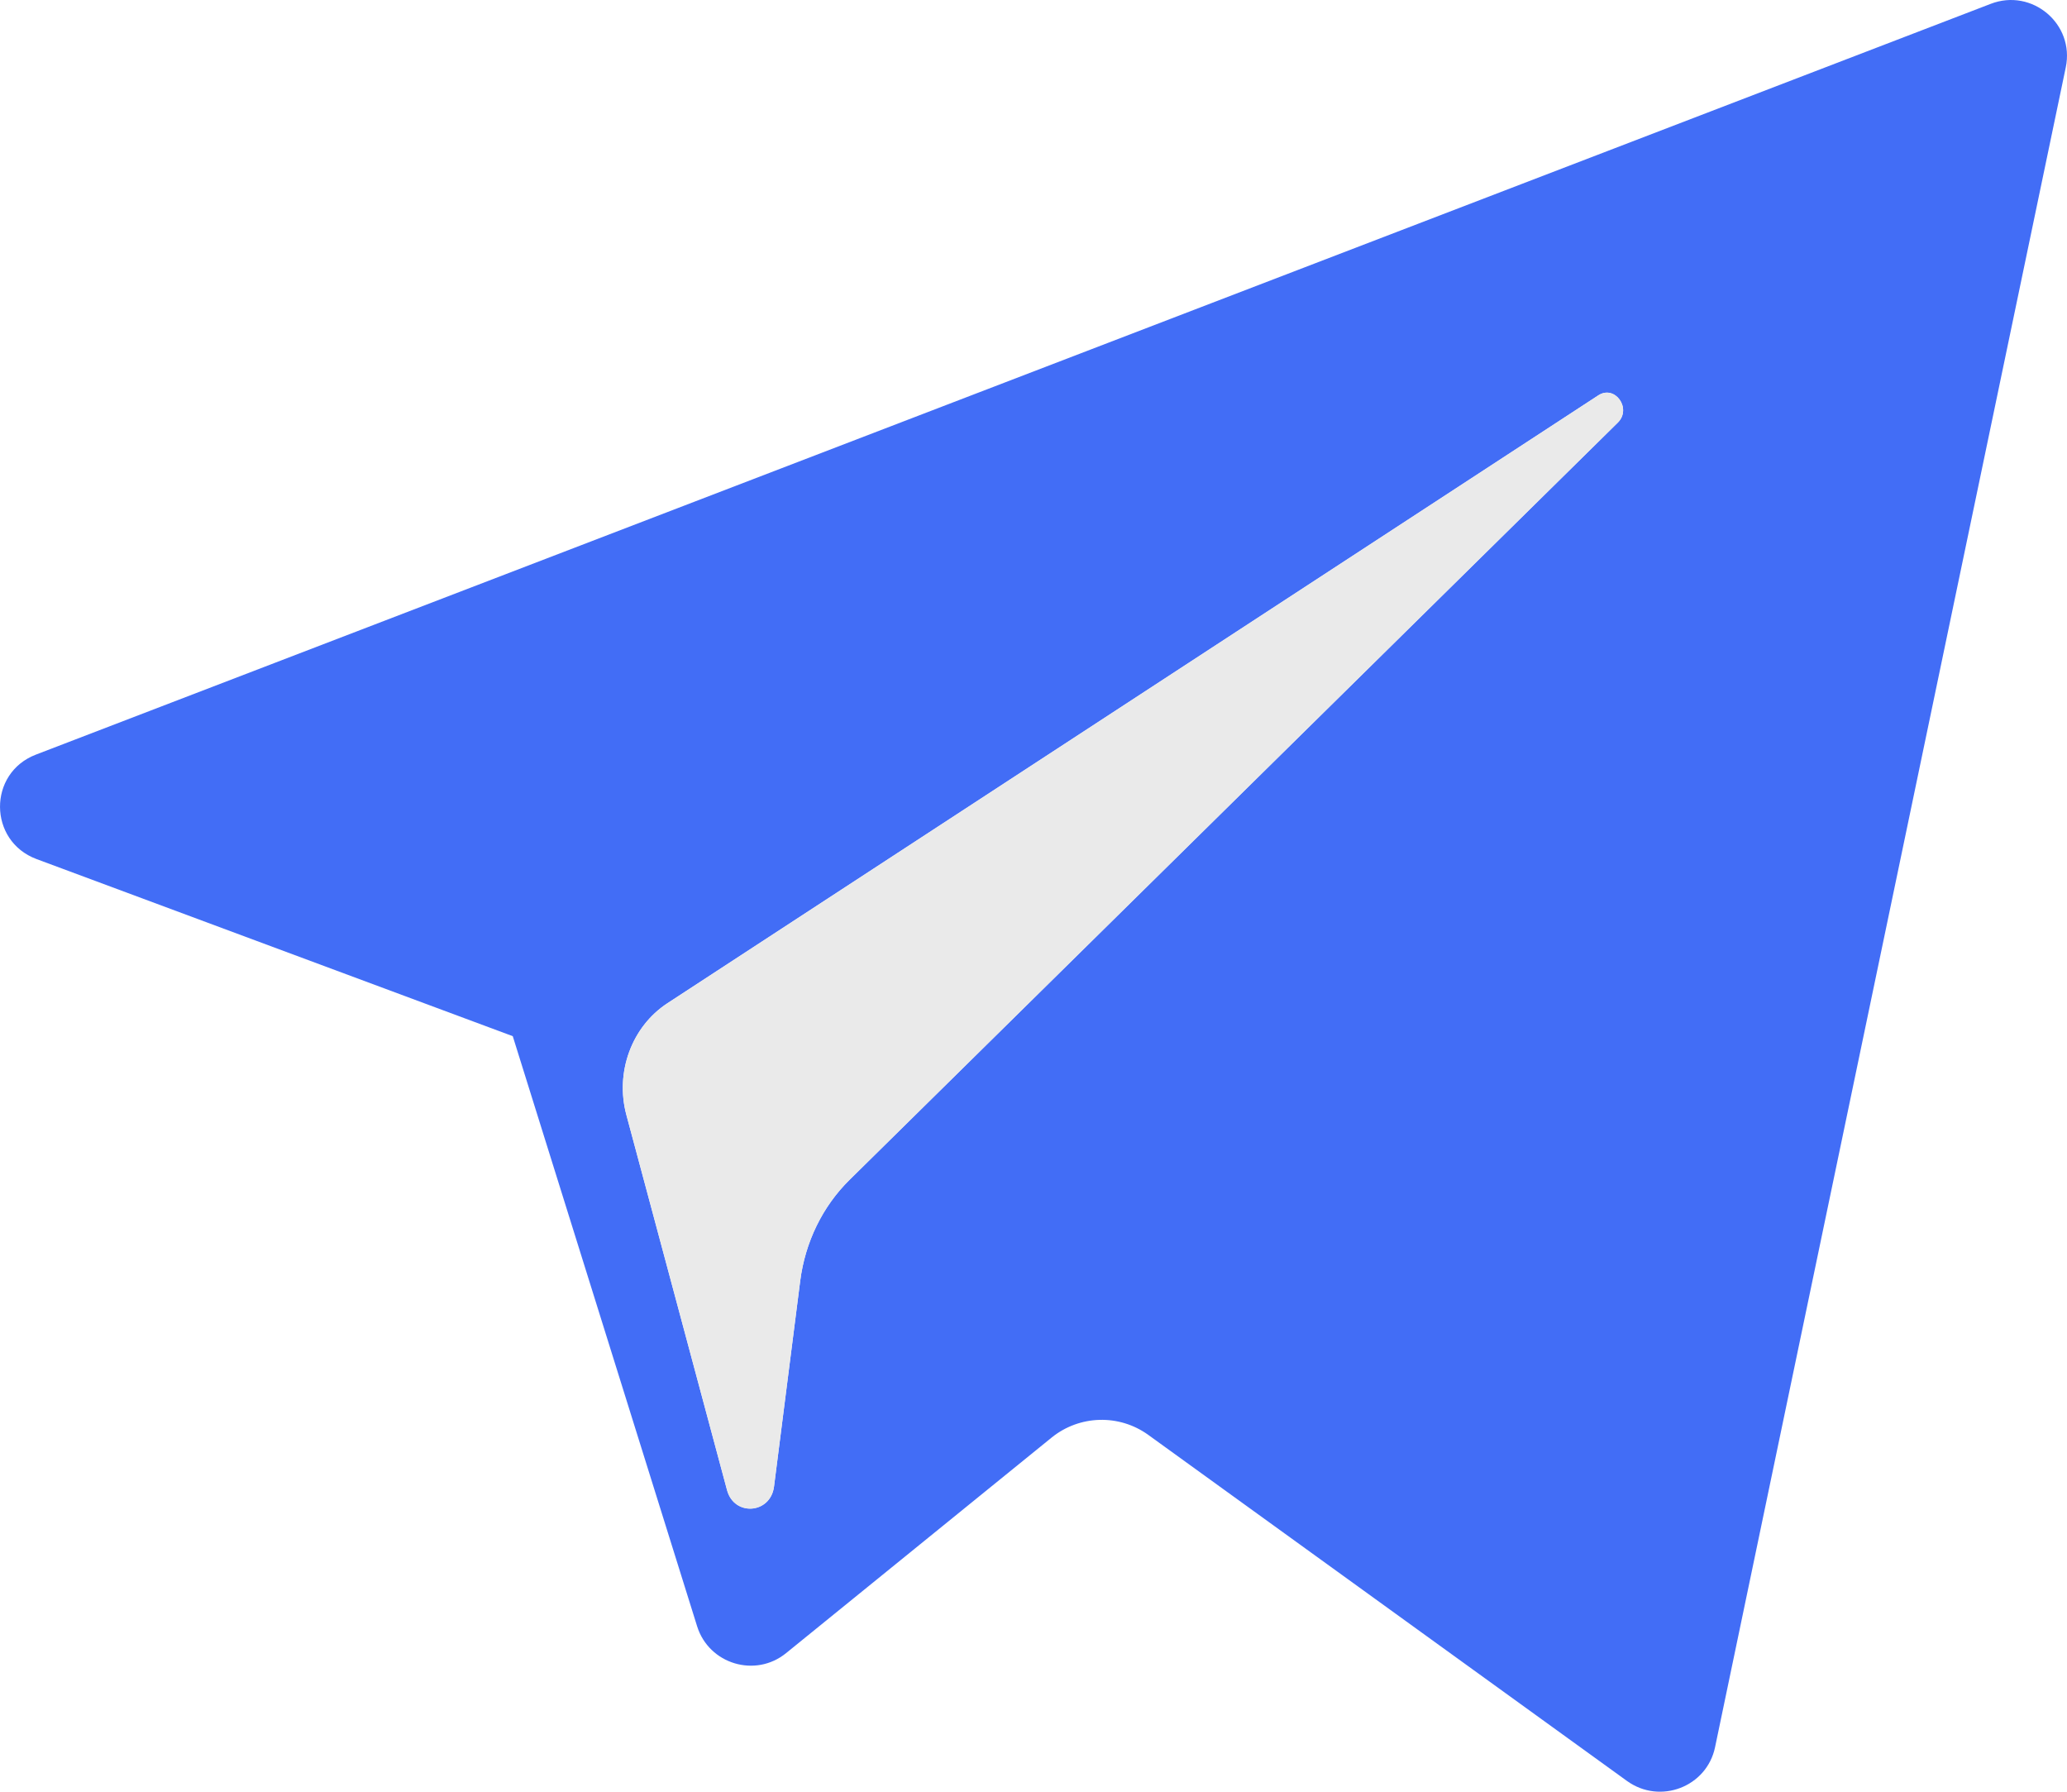
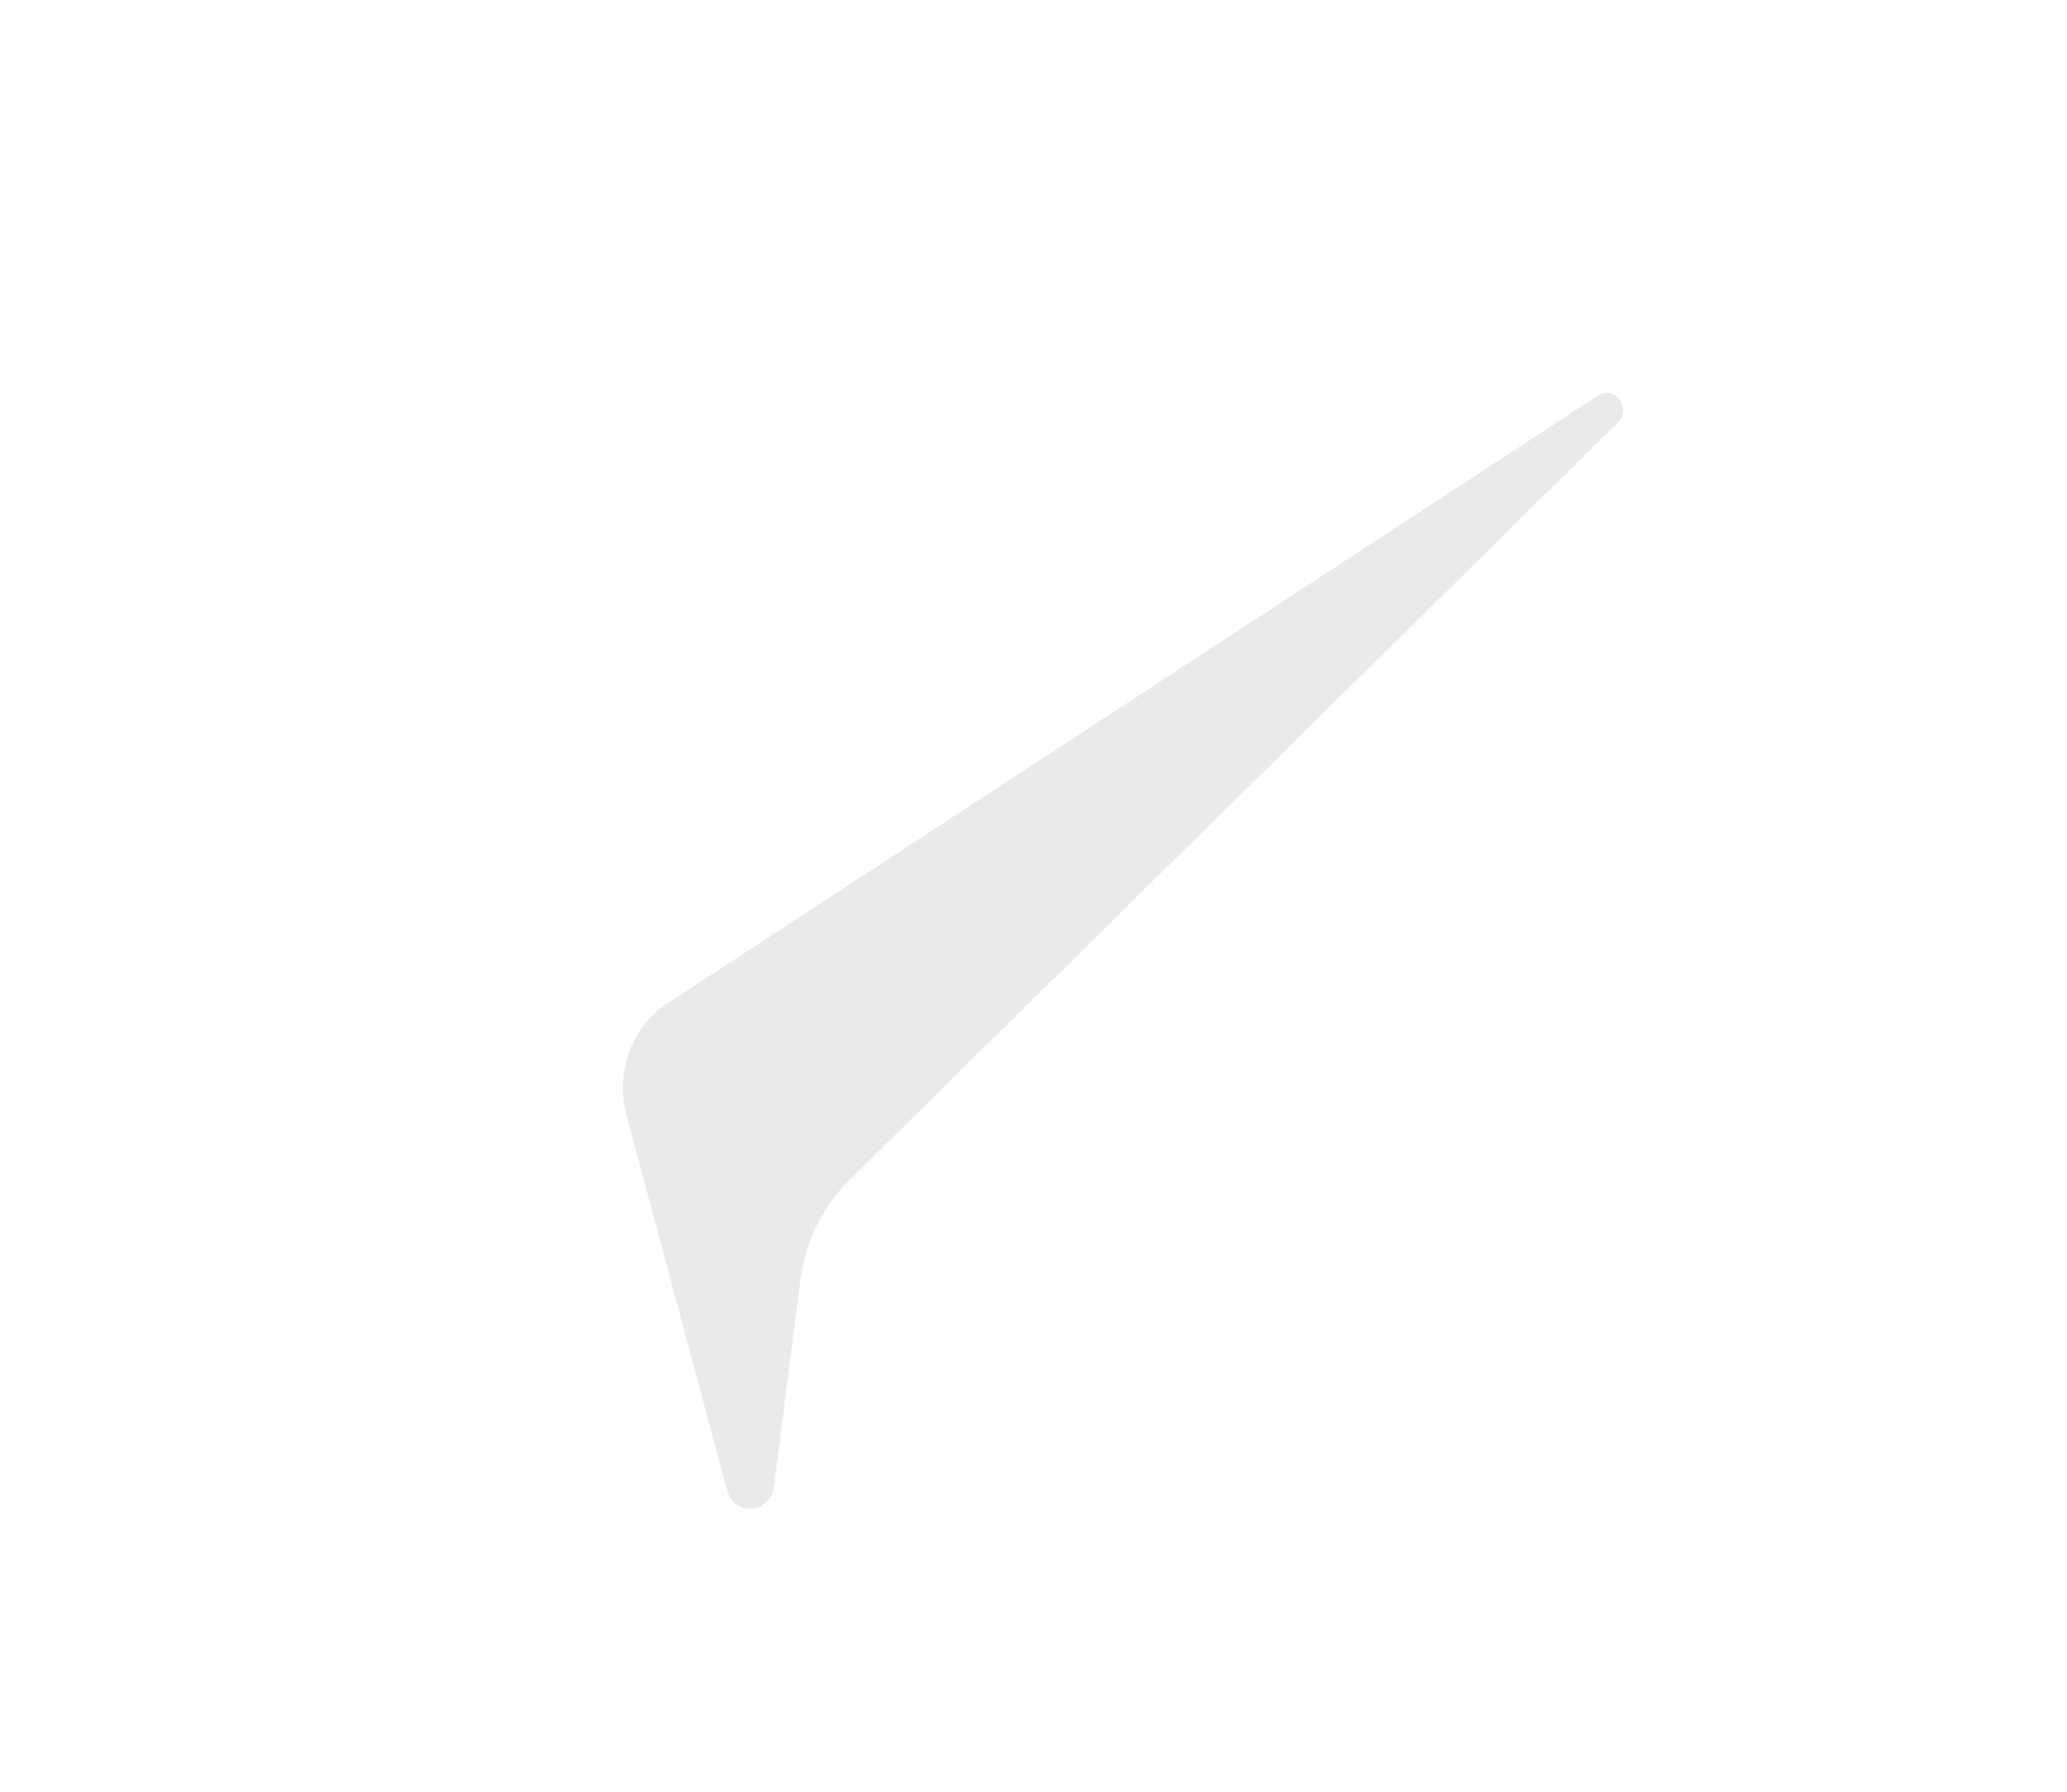
<svg xmlns="http://www.w3.org/2000/svg" width="15" height="13" viewBox="0 0 15 13" fill="none">
-   <path fill-rule="evenodd" clip-rule="evenodd" d="M3.721 7.518L0.265 6.233C-0.086 6.102 -0.089 5.609 0.261 5.475L14.446 0.028C14.746 -0.088 15.057 0.174 14.991 0.489L12.446 12.677C12.386 12.965 12.047 13.095 11.807 12.922L8.333 10.411C8.121 10.258 7.834 10.267 7.632 10.43L5.705 11.994C5.482 12.176 5.145 12.074 5.059 11.8L3.721 7.518ZM11.598 2.869L4.843 7.279C4.584 7.449 4.462 7.78 4.546 8.091L5.276 10.811C5.328 11.004 5.592 10.984 5.617 10.785L5.807 9.293C5.843 9.012 5.969 8.753 6.165 8.56L11.74 3.066C11.844 2.964 11.719 2.789 11.598 2.869Z" fill="#426DF6" />
  <path d="M4.843 7.28L11.598 2.869C11.719 2.79 11.844 2.964 11.74 3.067L6.165 8.561C5.969 8.754 5.843 9.013 5.807 9.294L5.617 10.786C5.592 10.985 5.328 11.005 5.276 10.812L4.546 8.091C4.462 7.781 4.584 7.449 4.843 7.28Z" fill="#EAEAEA" />
</svg>